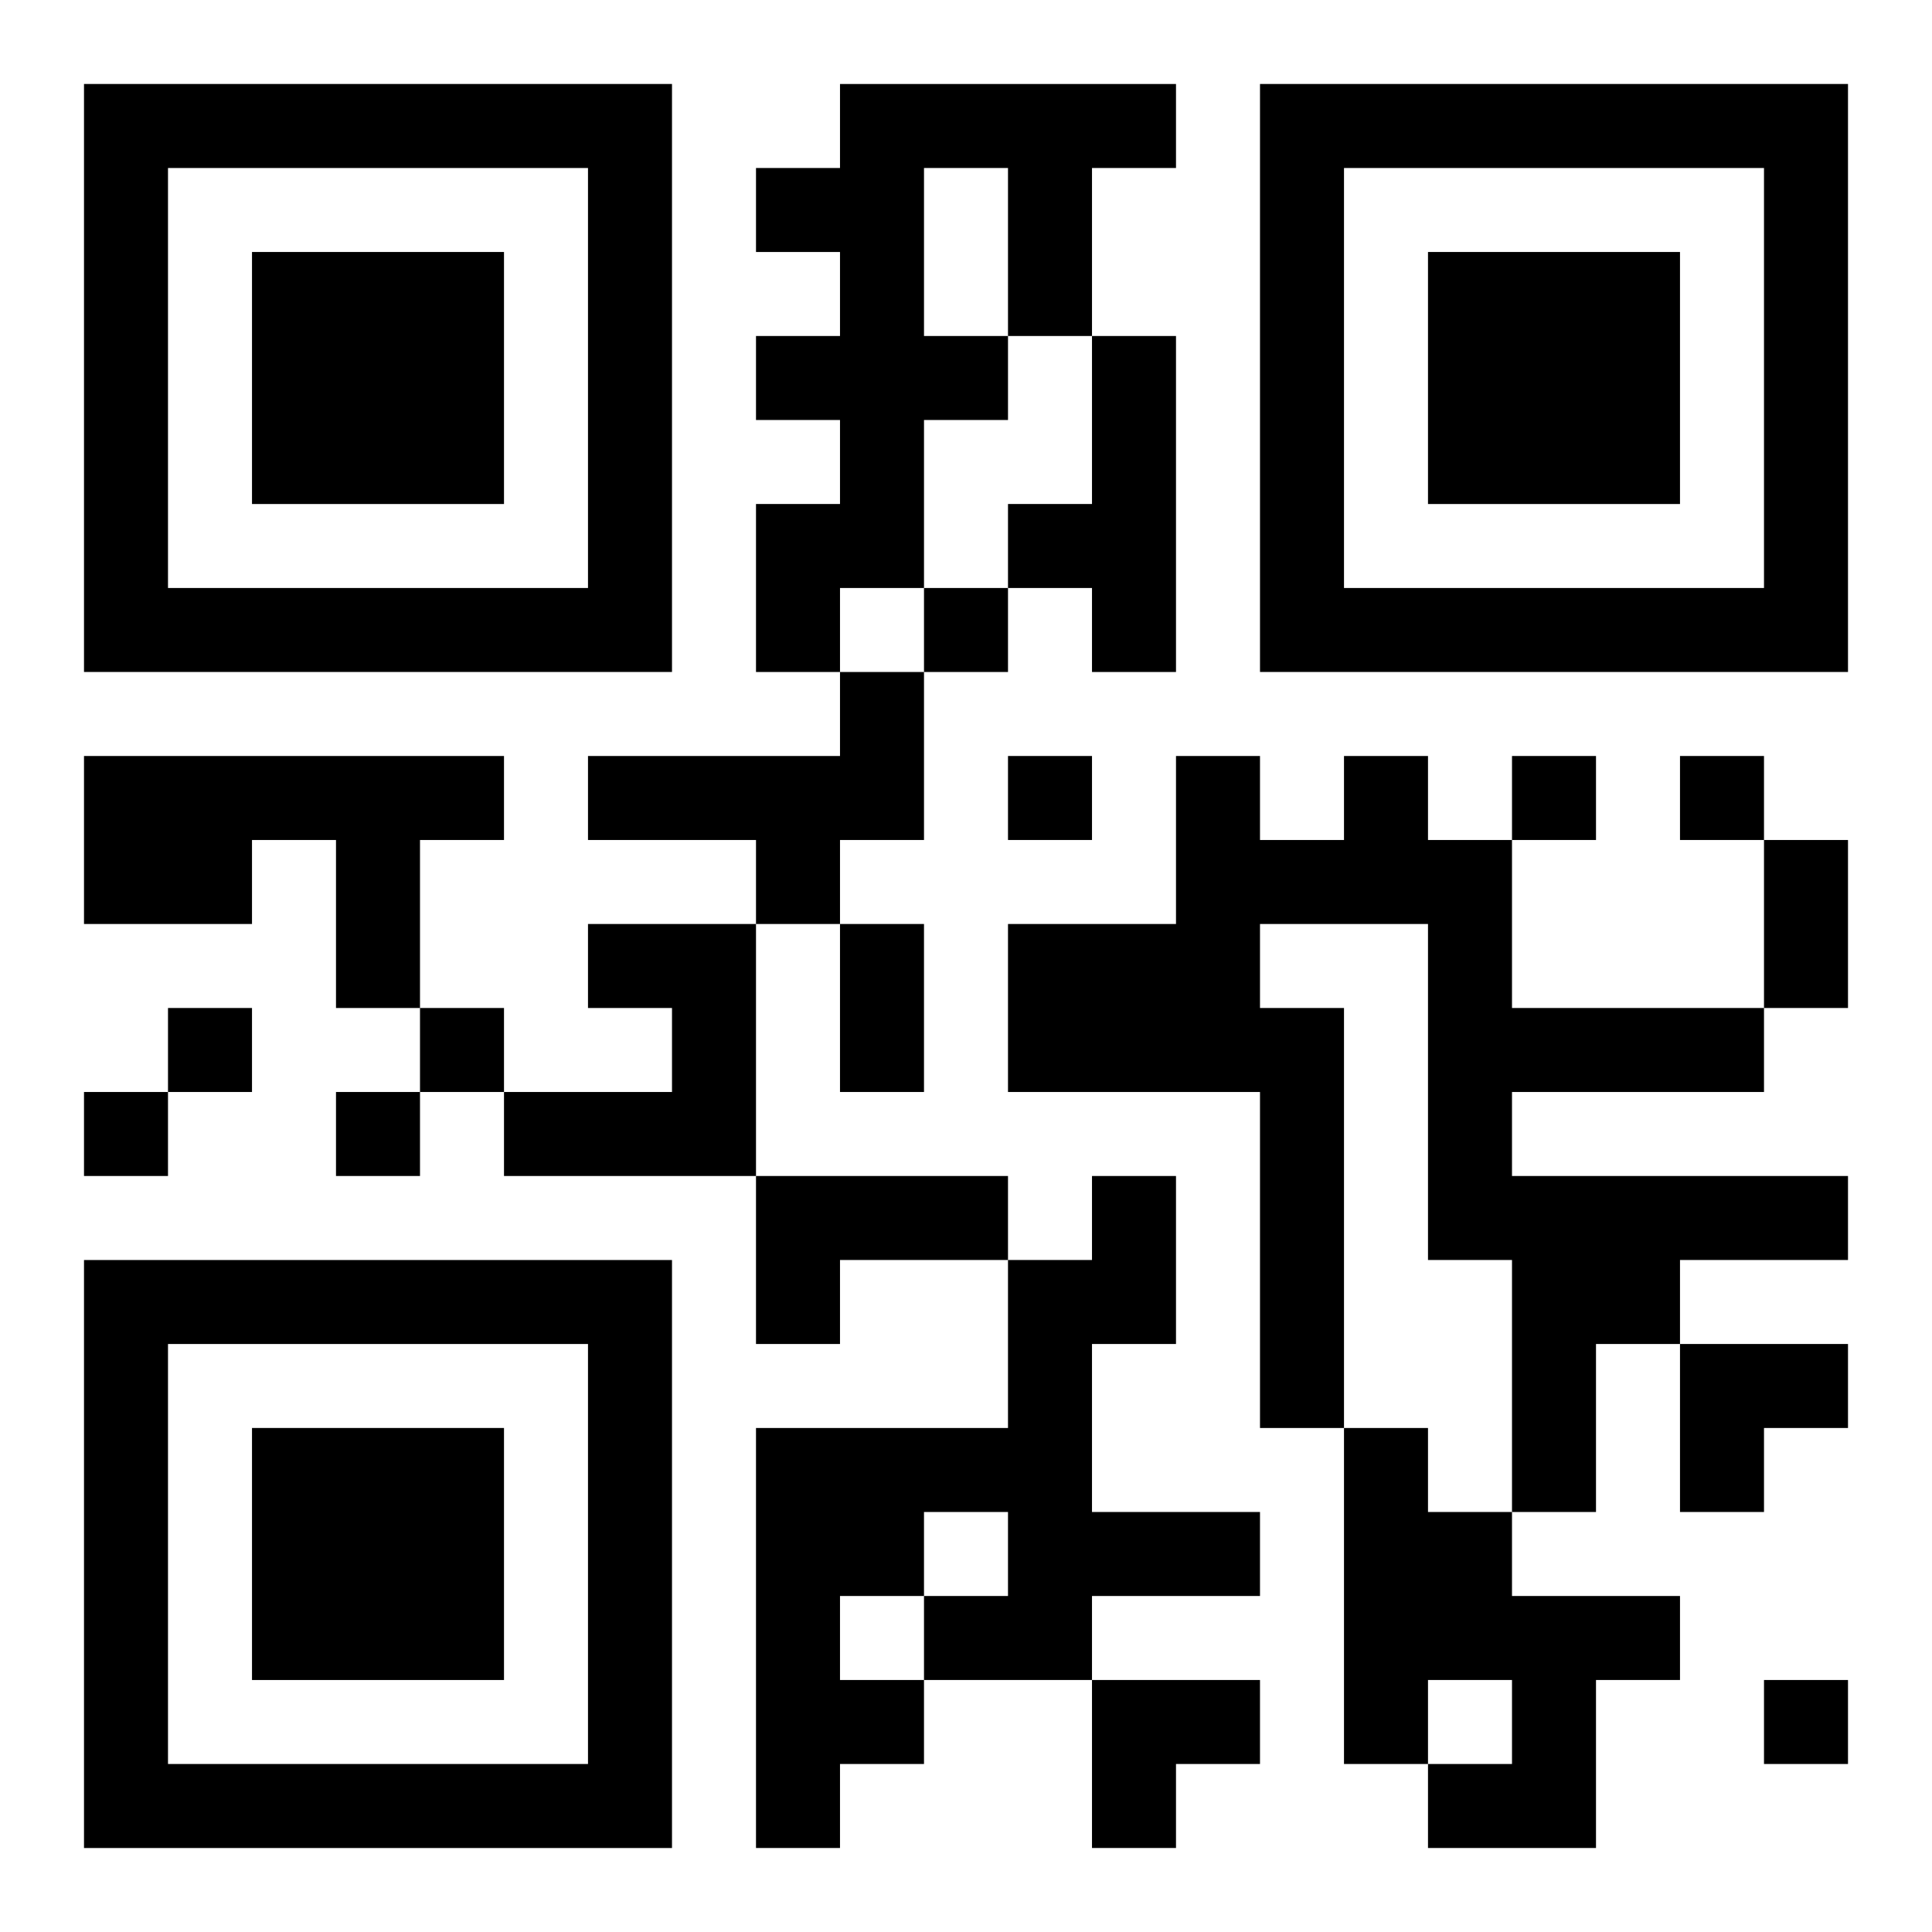
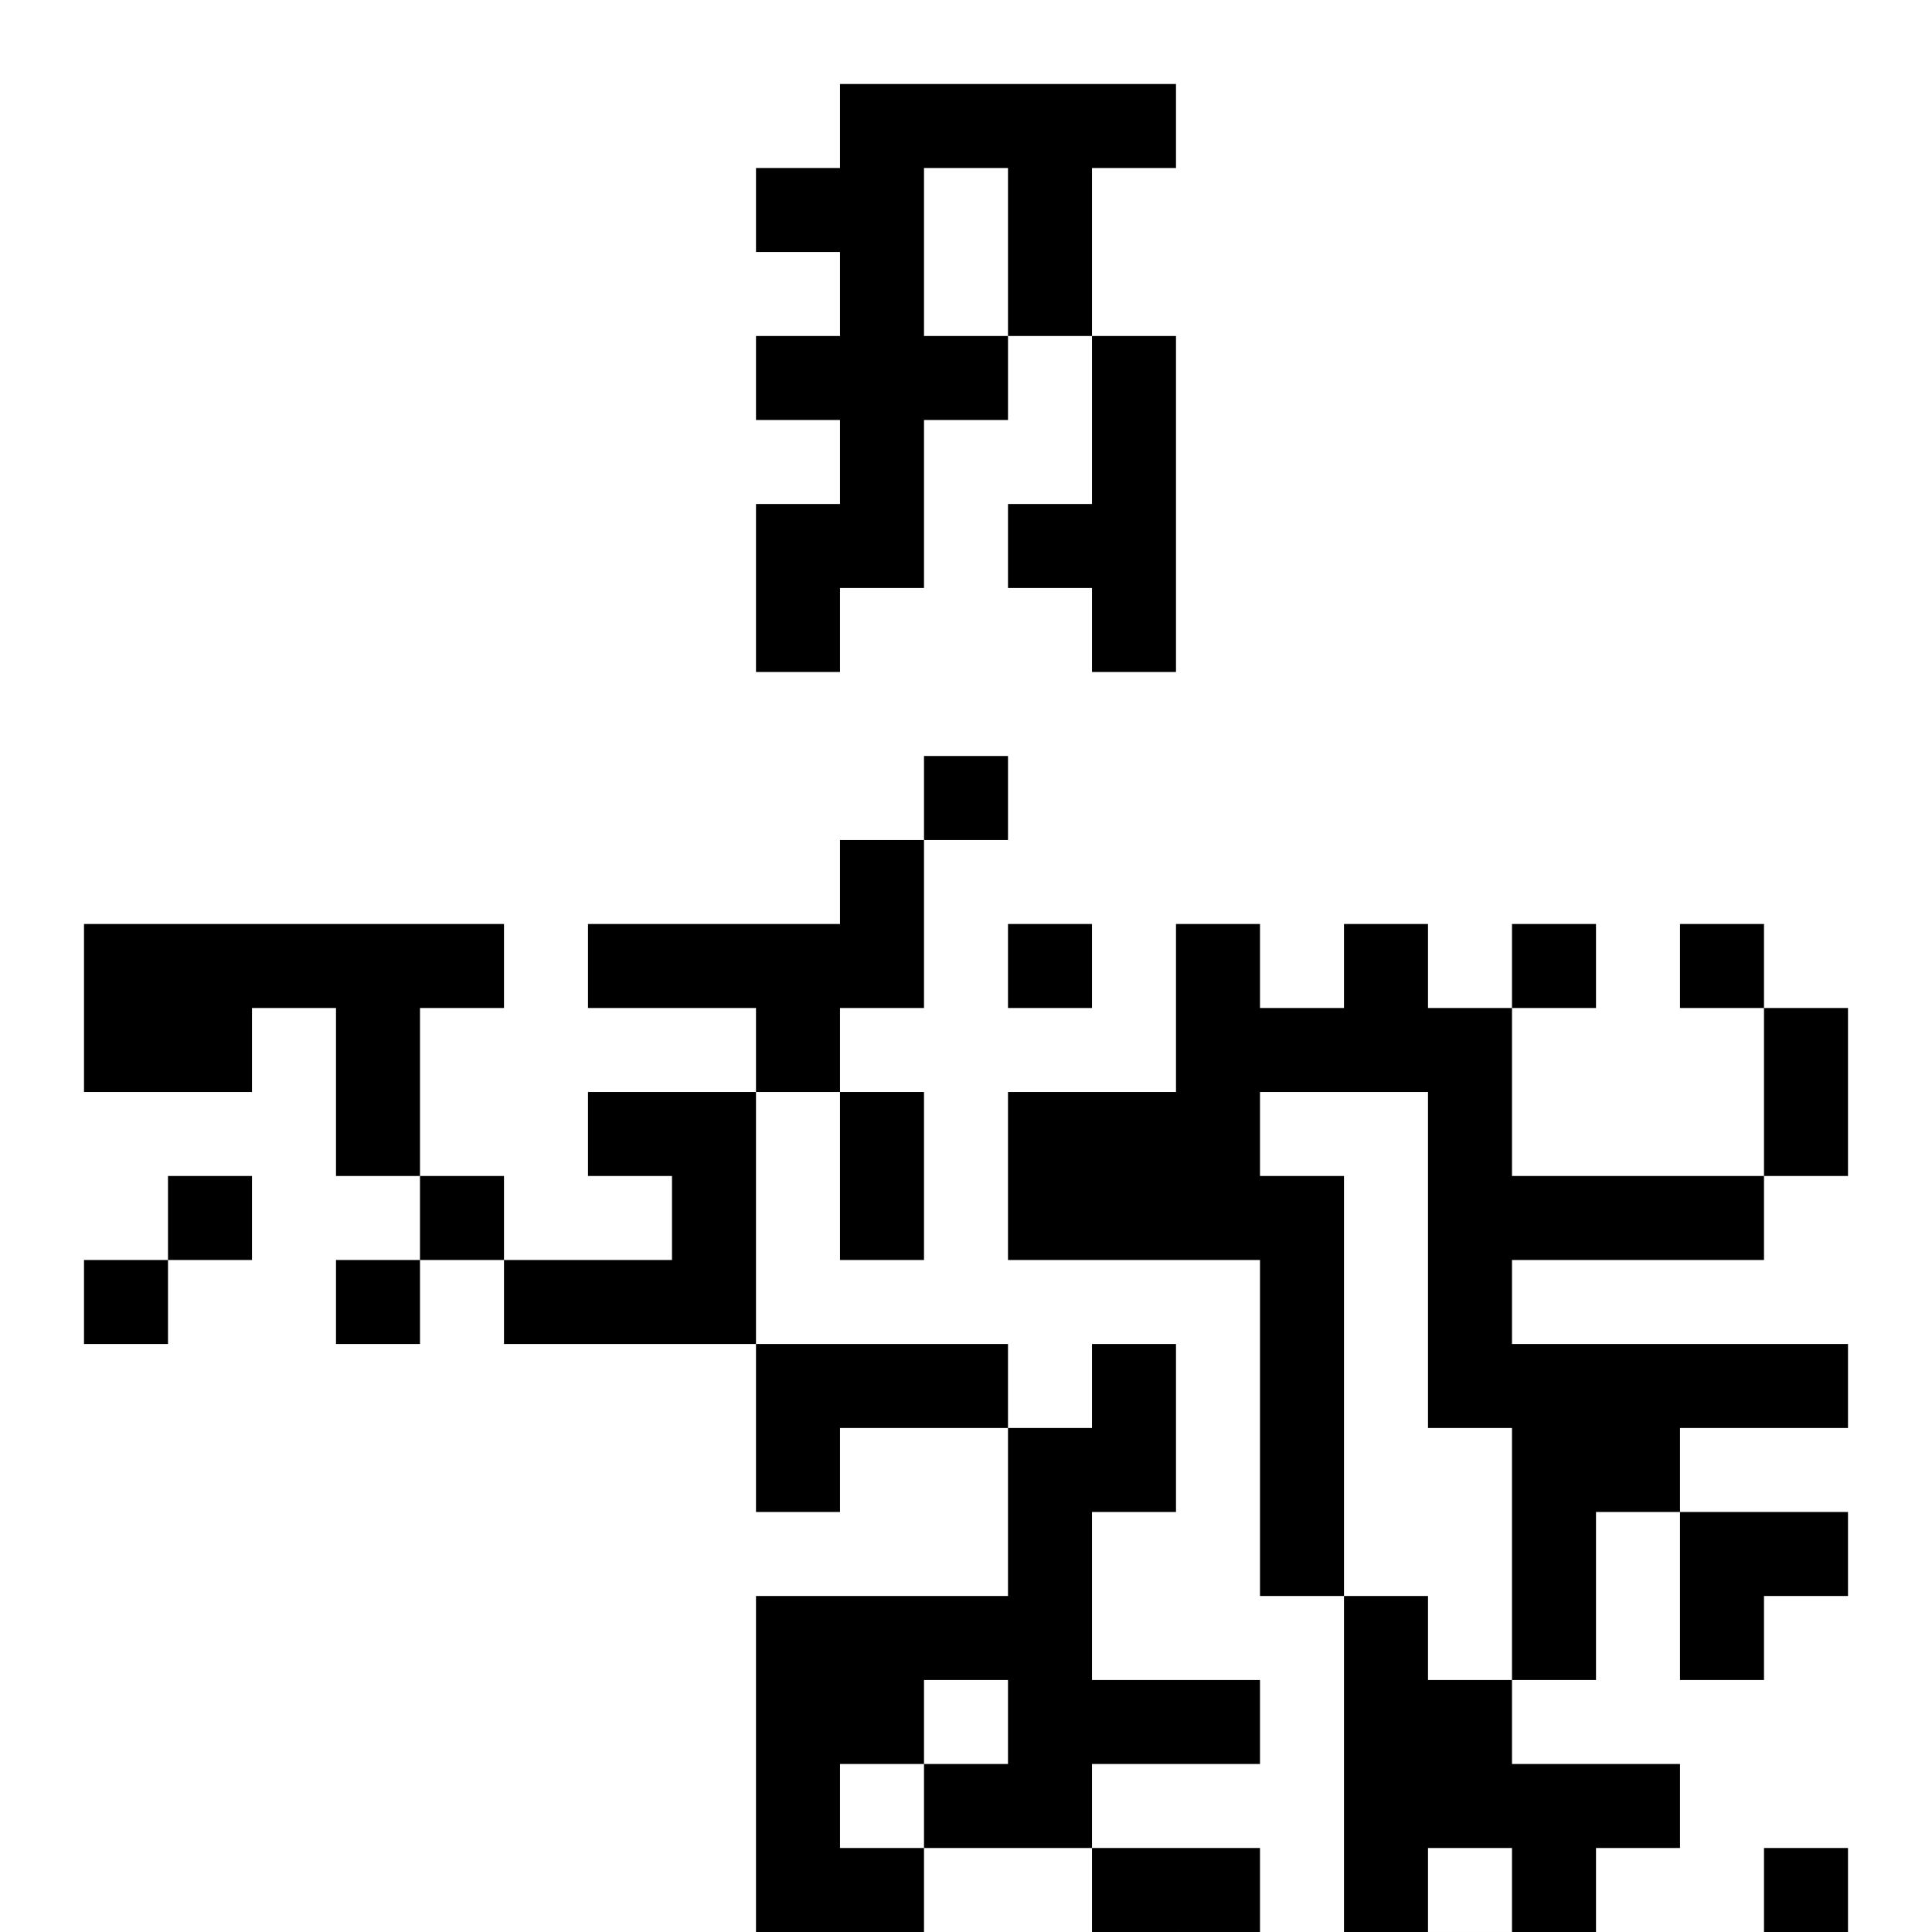
<svg xmlns="http://www.w3.org/2000/svg" xmlns:xlink="http://www.w3.org/1999/xlink" width="250" height="250" baseProfile="full" version="1.1" viewBox="-1 -1 23 23">
  <symbol id="a">
-     <path d="m0 7v7h7v-7h-7zm1 1h5v5h-5v-5zm1 1v3h3v-3h-3z" />
-   </symbol>
+     </symbol>
  <use y="-7" xlink:href="#a" />
  <use y="7" xlink:href="#a" />
  <use x="14" y="-7" xlink:href="#a" />
-   <path d="m9 0h4v1h-1v2h-1v1h-1v2h-1v1h-1v-2h1v-1h-1v-1h1v-1h-1v-1h1v-1m1 1v2h1v-2h-1m2 2h1v4h-1v-1h-1v-1h1v-2m-3 4h1v2h-1v1h-1v-1h-2v-1h3v-1m-9 1h5v1h-1v2h-1v-2h-1v1h-2v-2m15 0h1v1h1v2h3v1h-3v1h4v1h-2v1h-1v2h-1v-3h-1v-4h-2v1h1v5h-1v-4h-3v-2h2v-2h1v1h1v-1m-9 2h2v3h-3v-1h2v-1h-1v-1m2 3h3v1h-2v1h-1v-2m4 0h1v2h-1v2h2v1h-2v1h-2v1h-1v1h-1v-5h3v-2h1v-1m-2 4v1h1v-1h-1m-1 1v1h1v-1h-1m6-2h1v1h1v1h2v1h-1v2h-2v-1h1v-1h-1v1h-1v-4m-5-10v1h1v-1h-1m1 2v1h1v-1h-1m6 0v1h1v-1h-1m2 0v1h1v-1h-1m-18 3v1h1v-1h-1m3 0v1h1v-1h-1m-4 1v1h1v-1h-1m3 0v1h1v-1h-1m17 7v1h1v-1h-1m0-10h1v2h-1v-2m-11 1h1v2h-1v-2m10 5h2v1h-1v1h-1zm-7 4h2v1h-1v1h-1z" />
+   <path d="m9 0h4v1h-1v2h-1v1h-1v2h-1v1h-1v-2h1v-1h-1v-1h1v-1h-1v-1h1v-1m1 1v2h1v-2h-1m2 2h1v4h-1v-1h-1v-1h1m-3 4h1v2h-1v1h-1v-1h-2v-1h3v-1m-9 1h5v1h-1v2h-1v-2h-1v1h-2v-2m15 0h1v1h1v2h3v1h-3v1h4v1h-2v1h-1v2h-1v-3h-1v-4h-2v1h1v5h-1v-4h-3v-2h2v-2h1v1h1v-1m-9 2h2v3h-3v-1h2v-1h-1v-1m2 3h3v1h-2v1h-1v-2m4 0h1v2h-1v2h2v1h-2v1h-2v1h-1v1h-1v-5h3v-2h1v-1m-2 4v1h1v-1h-1m-1 1v1h1v-1h-1m6-2h1v1h1v1h2v1h-1v2h-2v-1h1v-1h-1v1h-1v-4m-5-10v1h1v-1h-1m1 2v1h1v-1h-1m6 0v1h1v-1h-1m2 0v1h1v-1h-1m-18 3v1h1v-1h-1m3 0v1h1v-1h-1m-4 1v1h1v-1h-1m3 0v1h1v-1h-1m17 7v1h1v-1h-1m0-10h1v2h-1v-2m-11 1h1v2h-1v-2m10 5h2v1h-1v1h-1zm-7 4h2v1h-1v1h-1z" />
</svg>